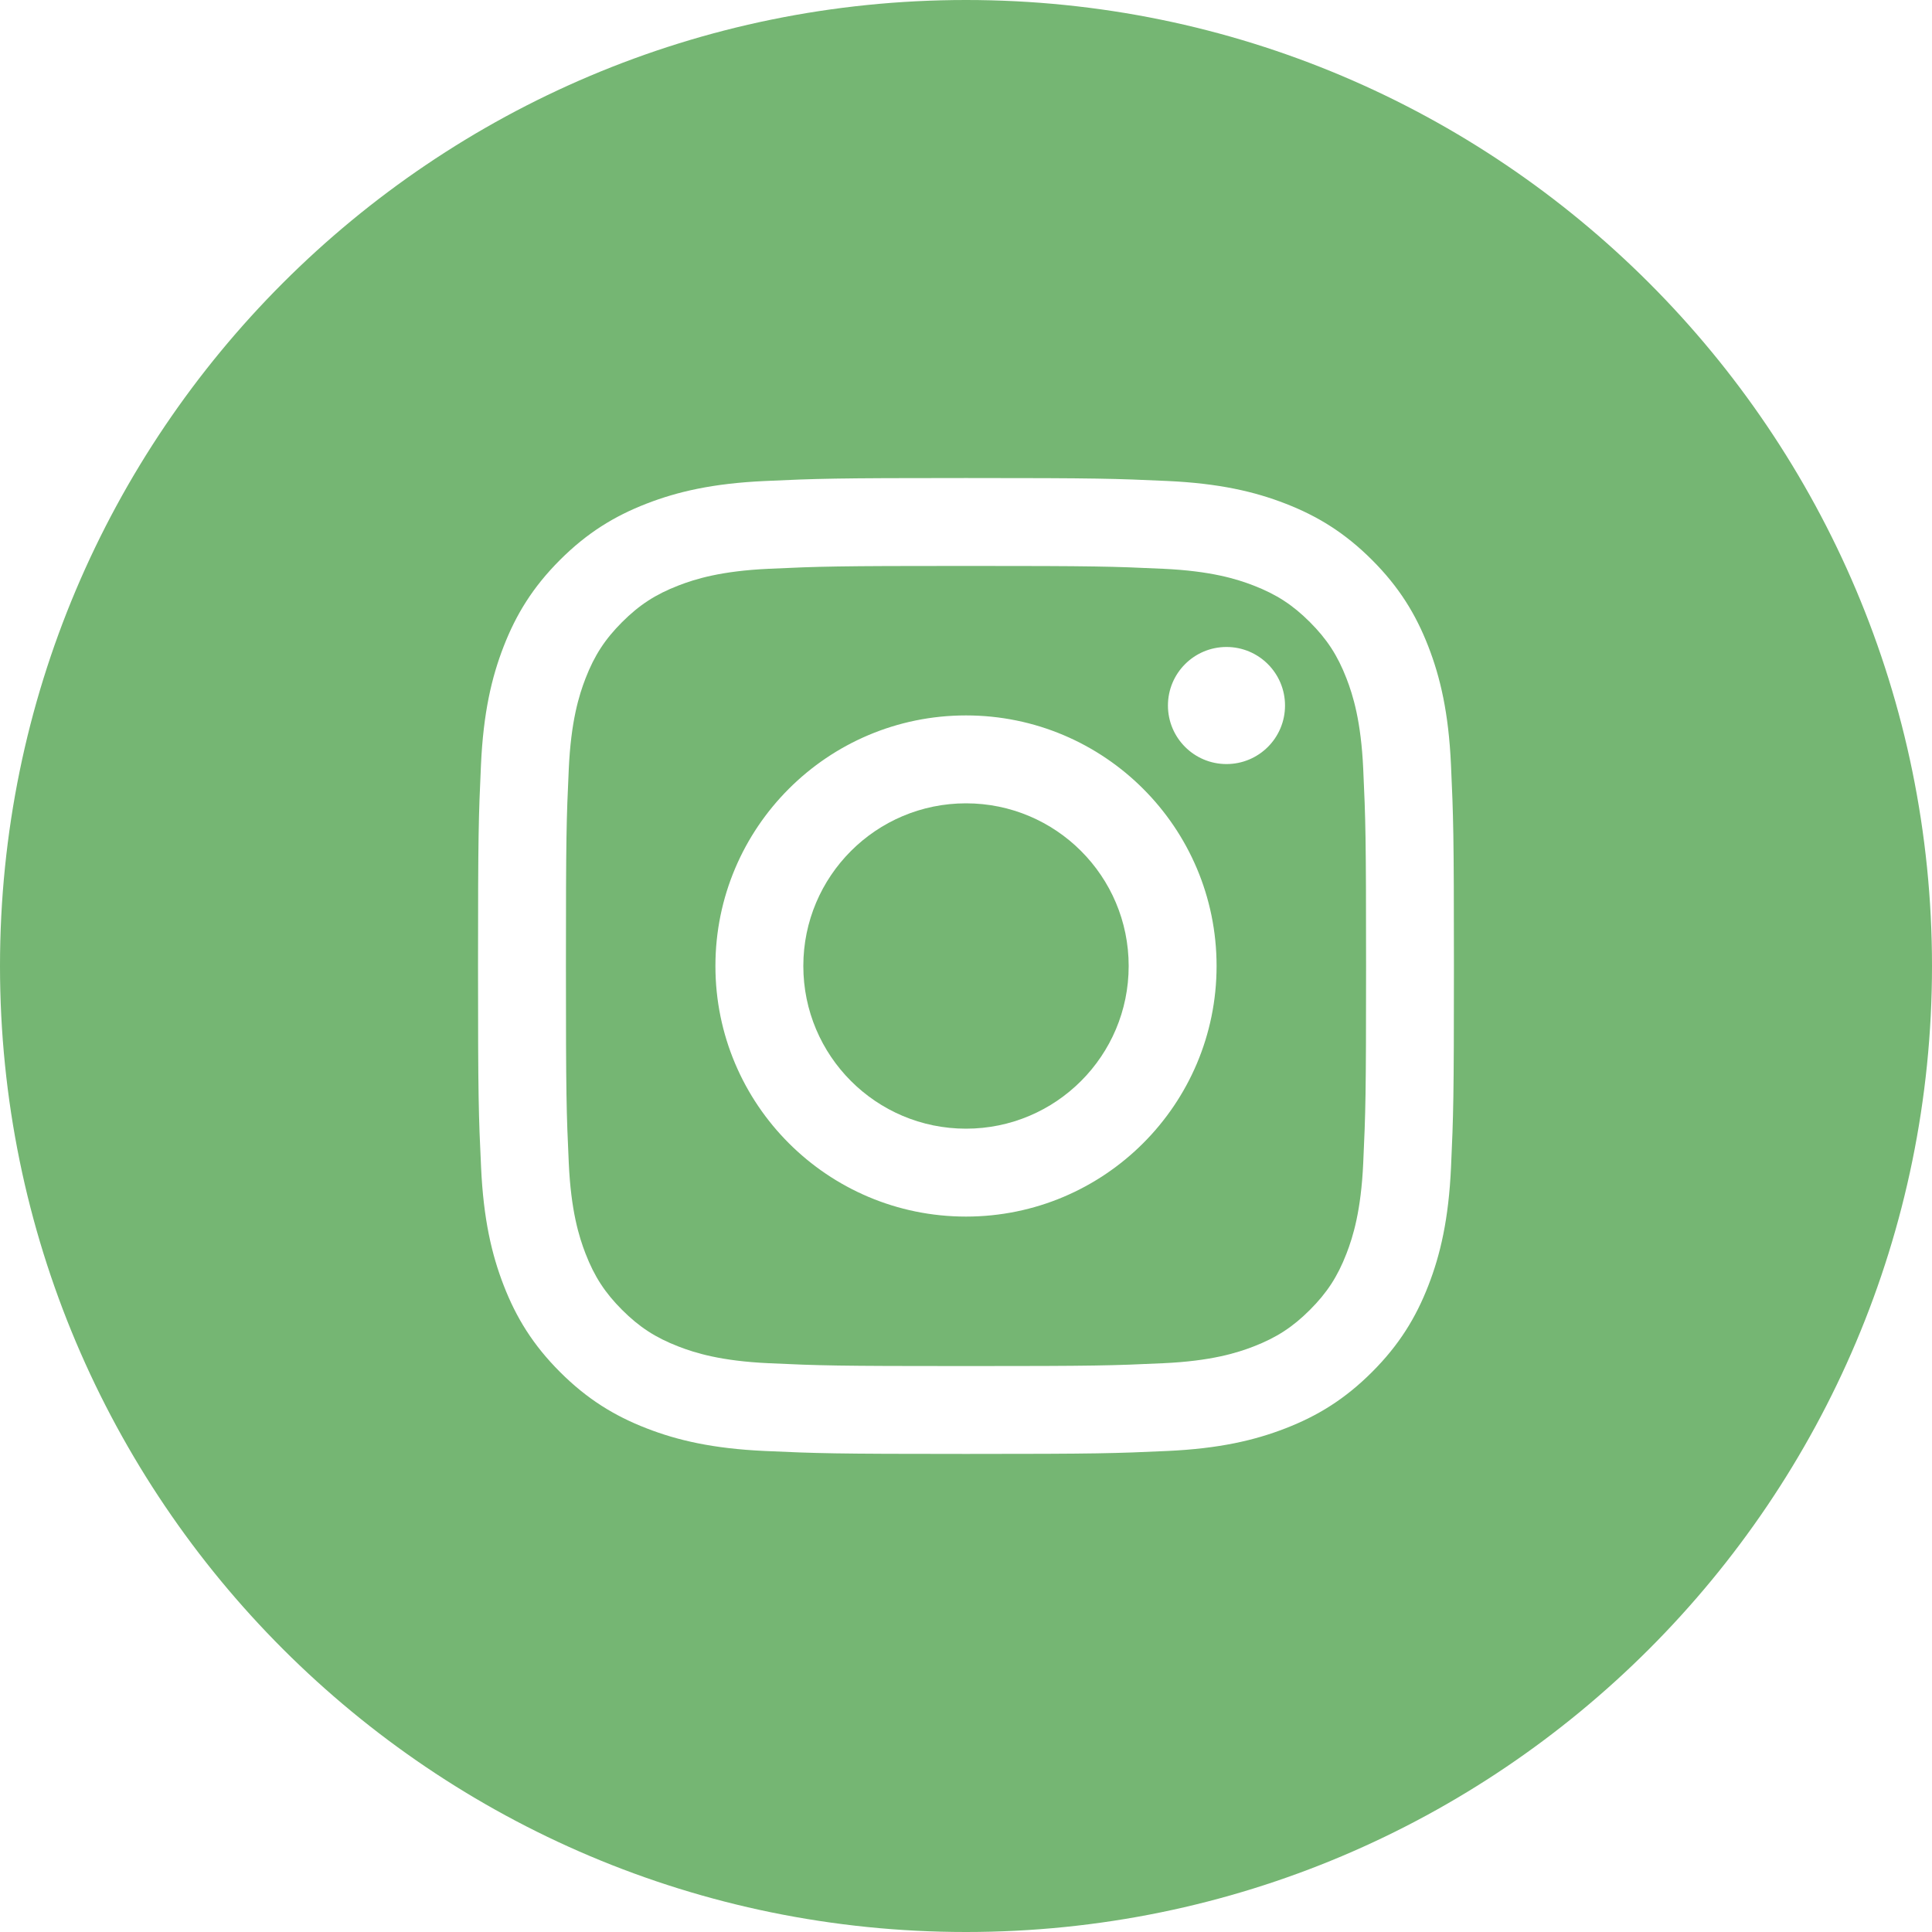
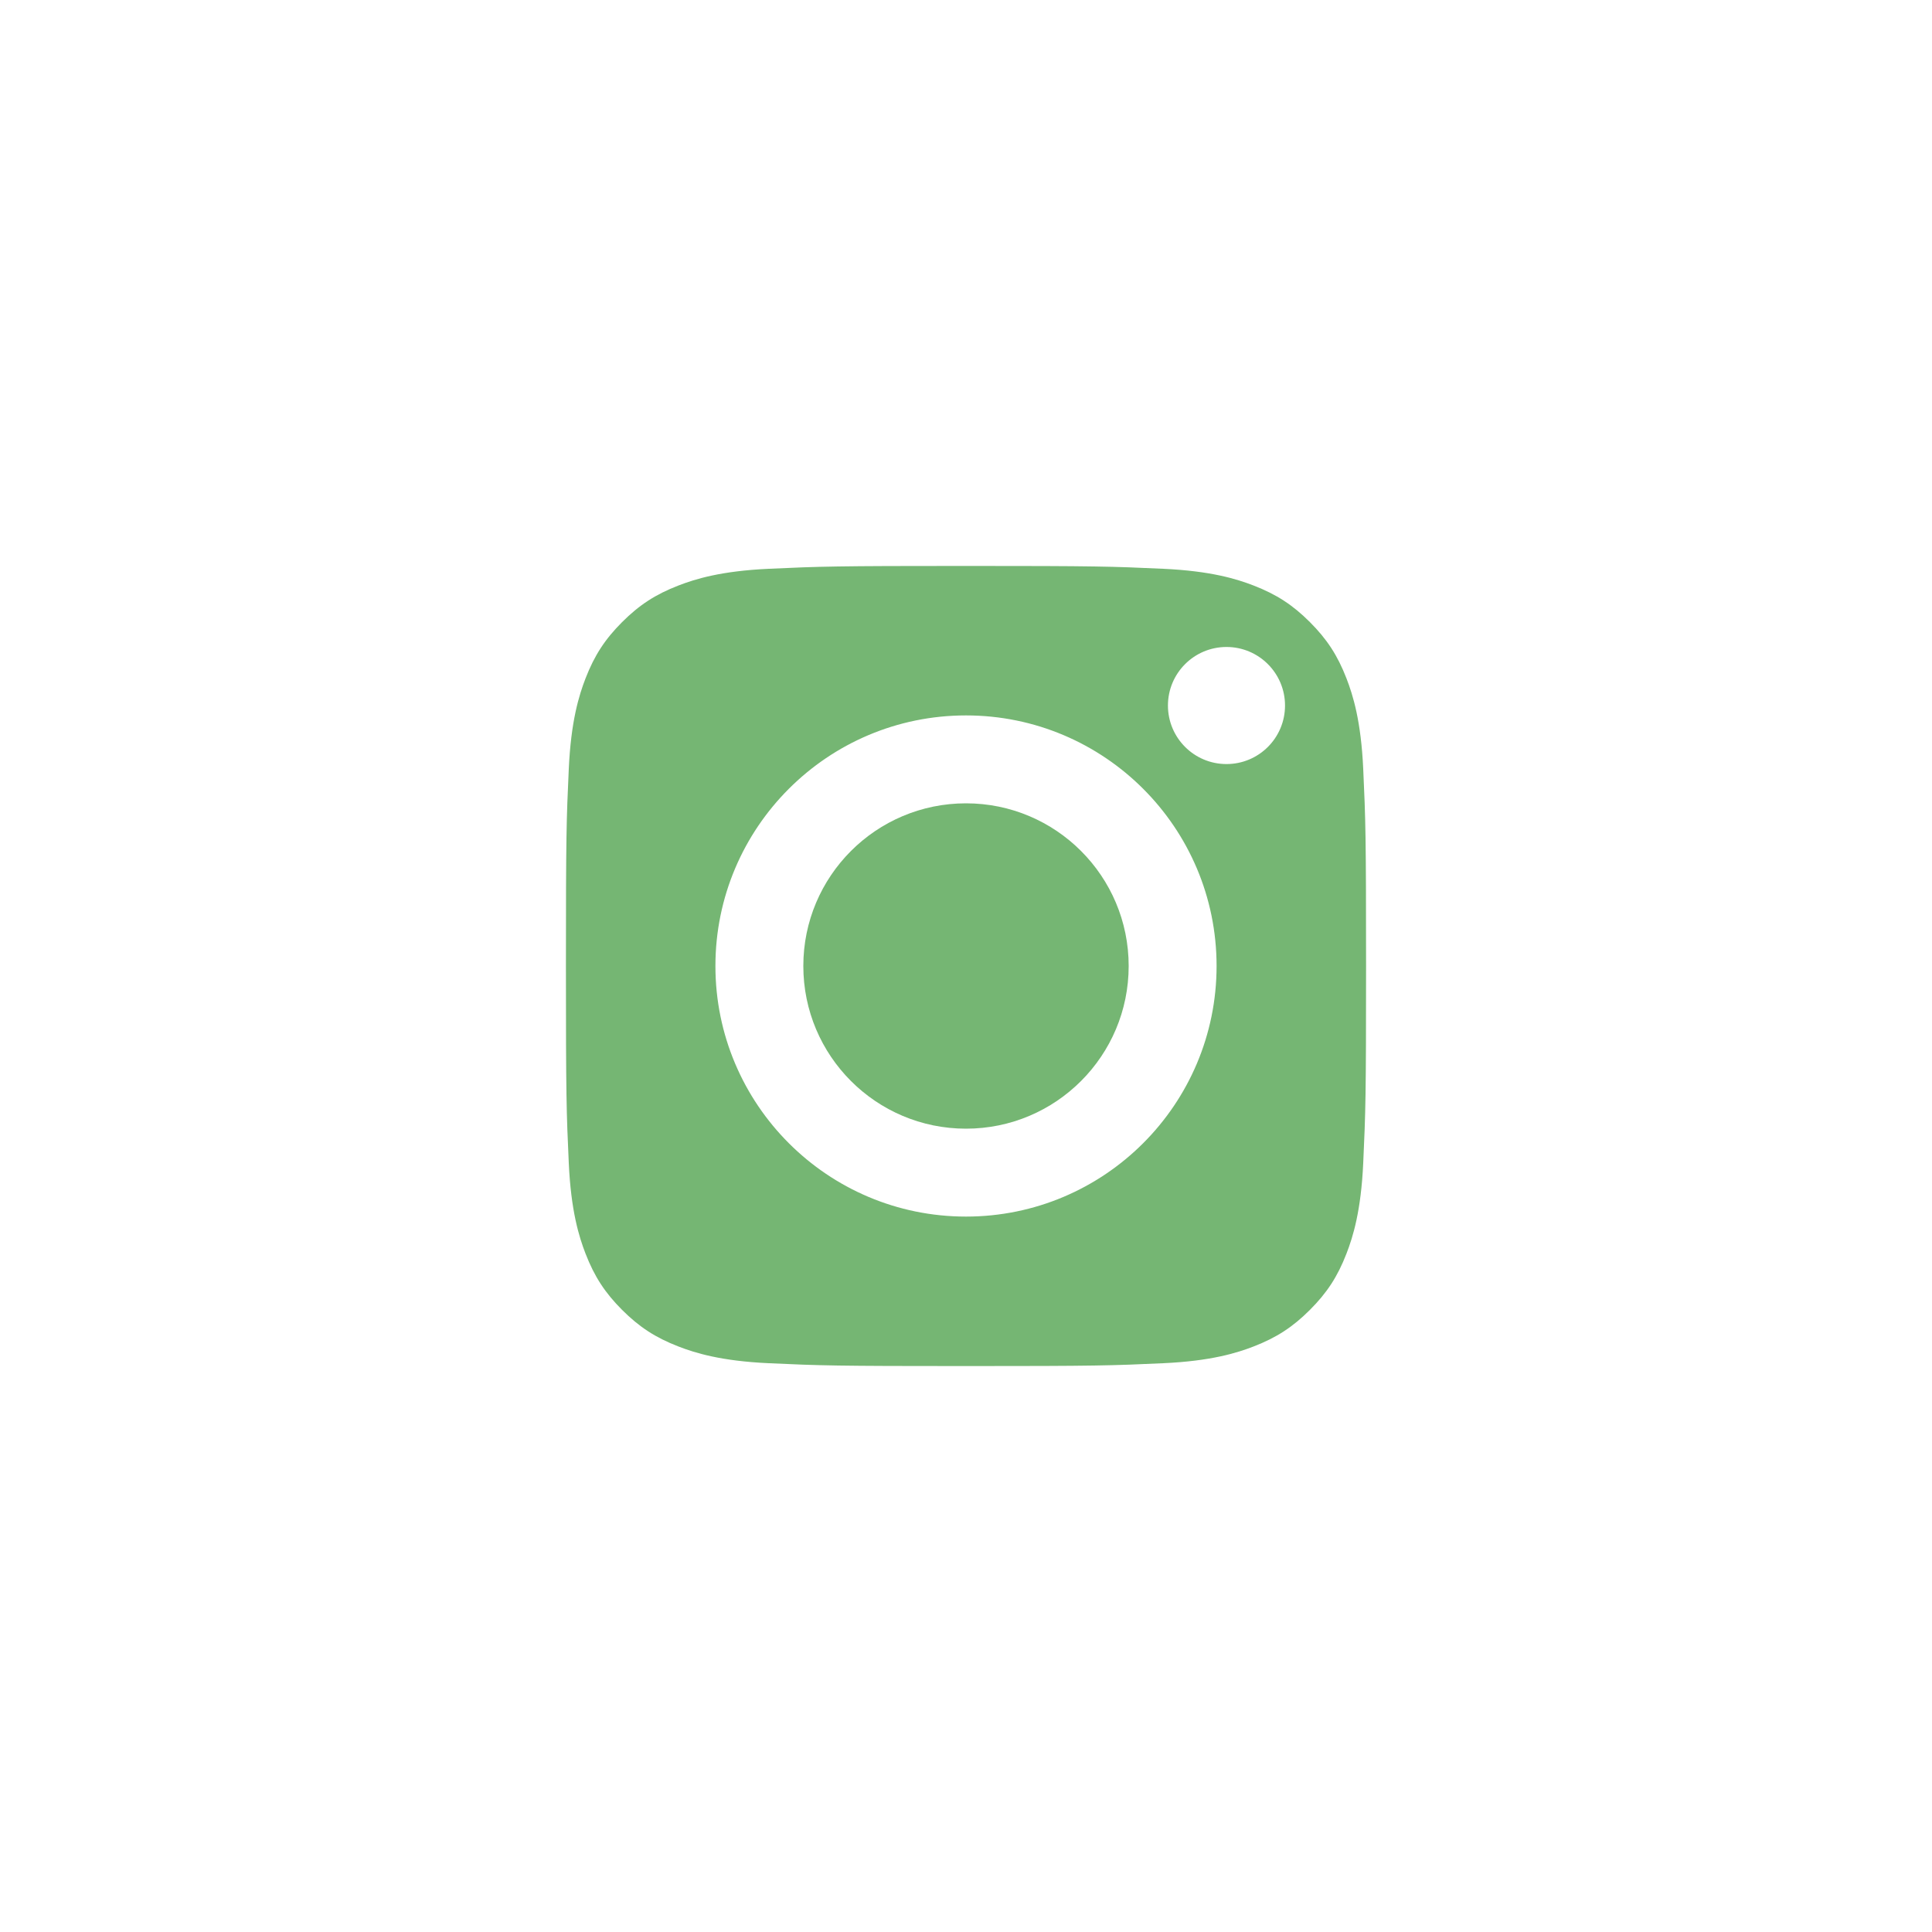
<svg xmlns="http://www.w3.org/2000/svg" version="1.1" id="レイヤー_1" x="0px" y="0px" viewBox="0 0 40 40" style="enable-background:new 0 0 40 40;" xml:space="preserve">
  <style type="text/css">
	.st0{fill:#75B673;}
</style>
  <g>
    <path class="st0" d="M27.876,14.042c-0.183-0.472-0.402-0.808-0.756-1.162c-0.354-0.354-0.69-0.573-1.162-0.756   c-0.356-0.138-0.891-0.303-1.876-0.348c-1.065-0.049-1.385-0.059-4.082-0.059s-3.017,0.01-4.082,0.059   c-0.985,0.045-1.52,0.21-1.876,0.348c-0.472,0.183-0.808,0.402-1.162,0.756c-0.354,0.354-0.573,0.69-0.756,1.162   c-0.138,0.356-0.303,0.891-0.348,1.876c-0.049,1.065-0.059,1.385-0.059,4.082s0.01,3.017,0.059,4.082   c0.045,0.985,0.21,1.52,0.348,1.876c0.183,0.472,0.402,0.808,0.756,1.162c0.354,0.354,0.69,0.573,1.162,0.756   c0.356,0.138,0.891,0.303,1.876,0.348c1.065,0.049,1.385,0.059,4.082,0.059s3.017-0.01,4.082-0.059   c0.985-0.045,1.52-0.21,1.876-0.348c0.472-0.183,0.808-0.402,1.162-0.756c0.354-0.354,0.573-0.69,0.756-1.162   c0.138-0.356,0.303-0.891,0.348-1.876c0.049-1.065,0.059-1.385,0.059-4.082s-0.01-3.017-0.059-4.082   C28.179,14.933,28.014,14.398,27.876,14.042z M20,25.188c-2.865,0-5.188-2.323-5.188-5.188s2.323-5.188,5.188-5.188   s5.188,2.323,5.188,5.188S22.865,25.188,20,25.188z M25.393,15.819c-0.67,0-1.212-0.543-1.212-1.212   c0-0.67,0.543-1.212,1.212-1.212c0.67,0,1.212,0.543,1.212,1.212C26.605,15.277,26.063,15.819,25.393,15.819z" />
    <path class="st0" d="M20,16.632c-1.86,0-3.368,1.508-3.368,3.368S18.14,23.368,20,23.368S23.368,21.86,23.368,20   S21.86,16.632,20,16.632z" />
-     <path class="st0" d="M20,0C8.954,0,0,8.954,0,20s8.954,20,20,20s20-8.954,20-20S31.046,0,20,0z M30.042,24.165   c-0.049,1.075-0.22,1.81-0.47,2.452c-0.258,0.664-0.604,1.228-1.165,1.789c-0.562,0.562-1.125,0.907-1.789,1.165   c-0.643,0.25-1.377,0.421-2.452,0.47c-1.078,0.049-1.422,0.061-4.165,0.061s-3.088-0.012-4.165-0.061   c-1.075-0.049-1.81-0.22-2.452-0.47c-0.664-0.258-1.228-0.604-1.789-1.165c-0.562-0.562-0.907-1.125-1.165-1.789   c-0.25-0.643-0.421-1.377-0.47-2.452C9.909,23.088,9.897,22.744,9.897,20c0-2.744,0.012-3.088,0.061-4.165   c0.049-1.075,0.22-1.81,0.47-2.452c0.258-0.664,0.604-1.228,1.165-1.789c0.562-0.562,1.125-0.907,1.789-1.165   c0.643-0.25,1.377-0.421,2.452-0.47C16.912,9.909,17.256,9.897,20,9.897s3.088,0.012,4.165,0.061c1.075,0.049,1.81,0.22,2.452,0.47   c0.664,0.258,1.228,0.604,1.789,1.165c0.562,0.562,0.907,1.125,1.165,1.789c0.25,0.643,0.421,1.377,0.47,2.452   c0.049,1.078,0.061,1.422,0.061,4.165S30.091,23.088,30.042,24.165z" />
  </g>
</svg>